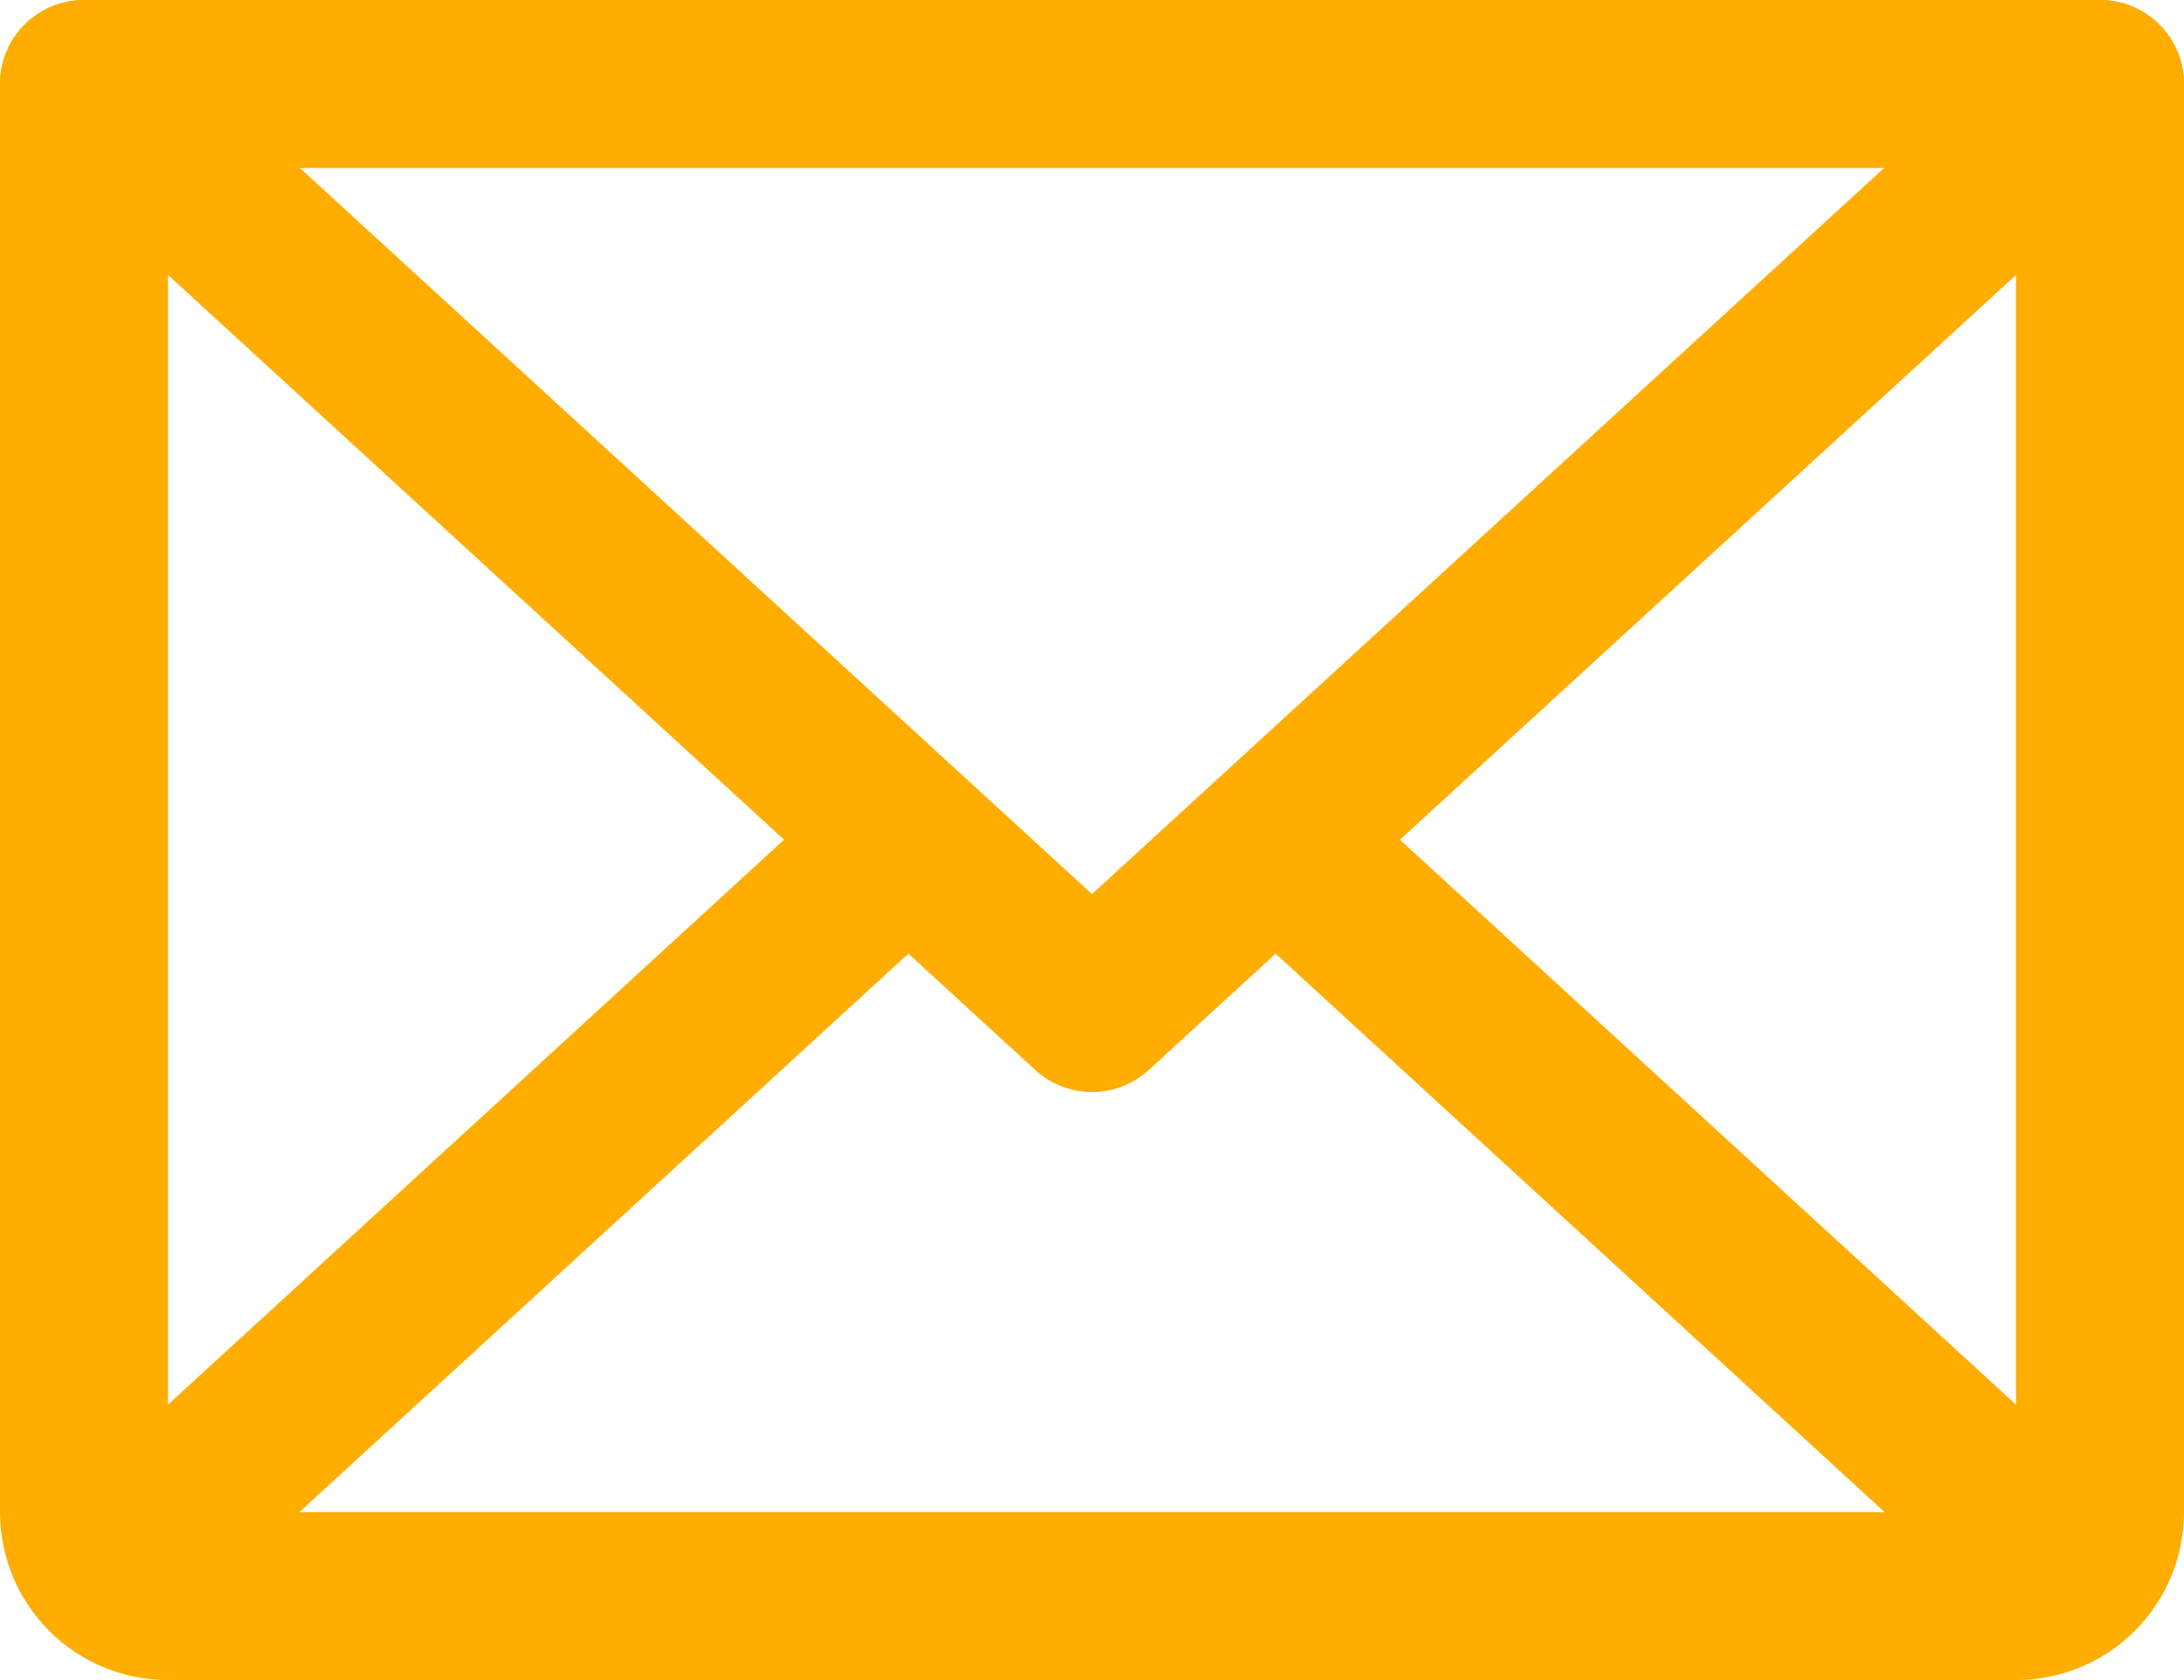
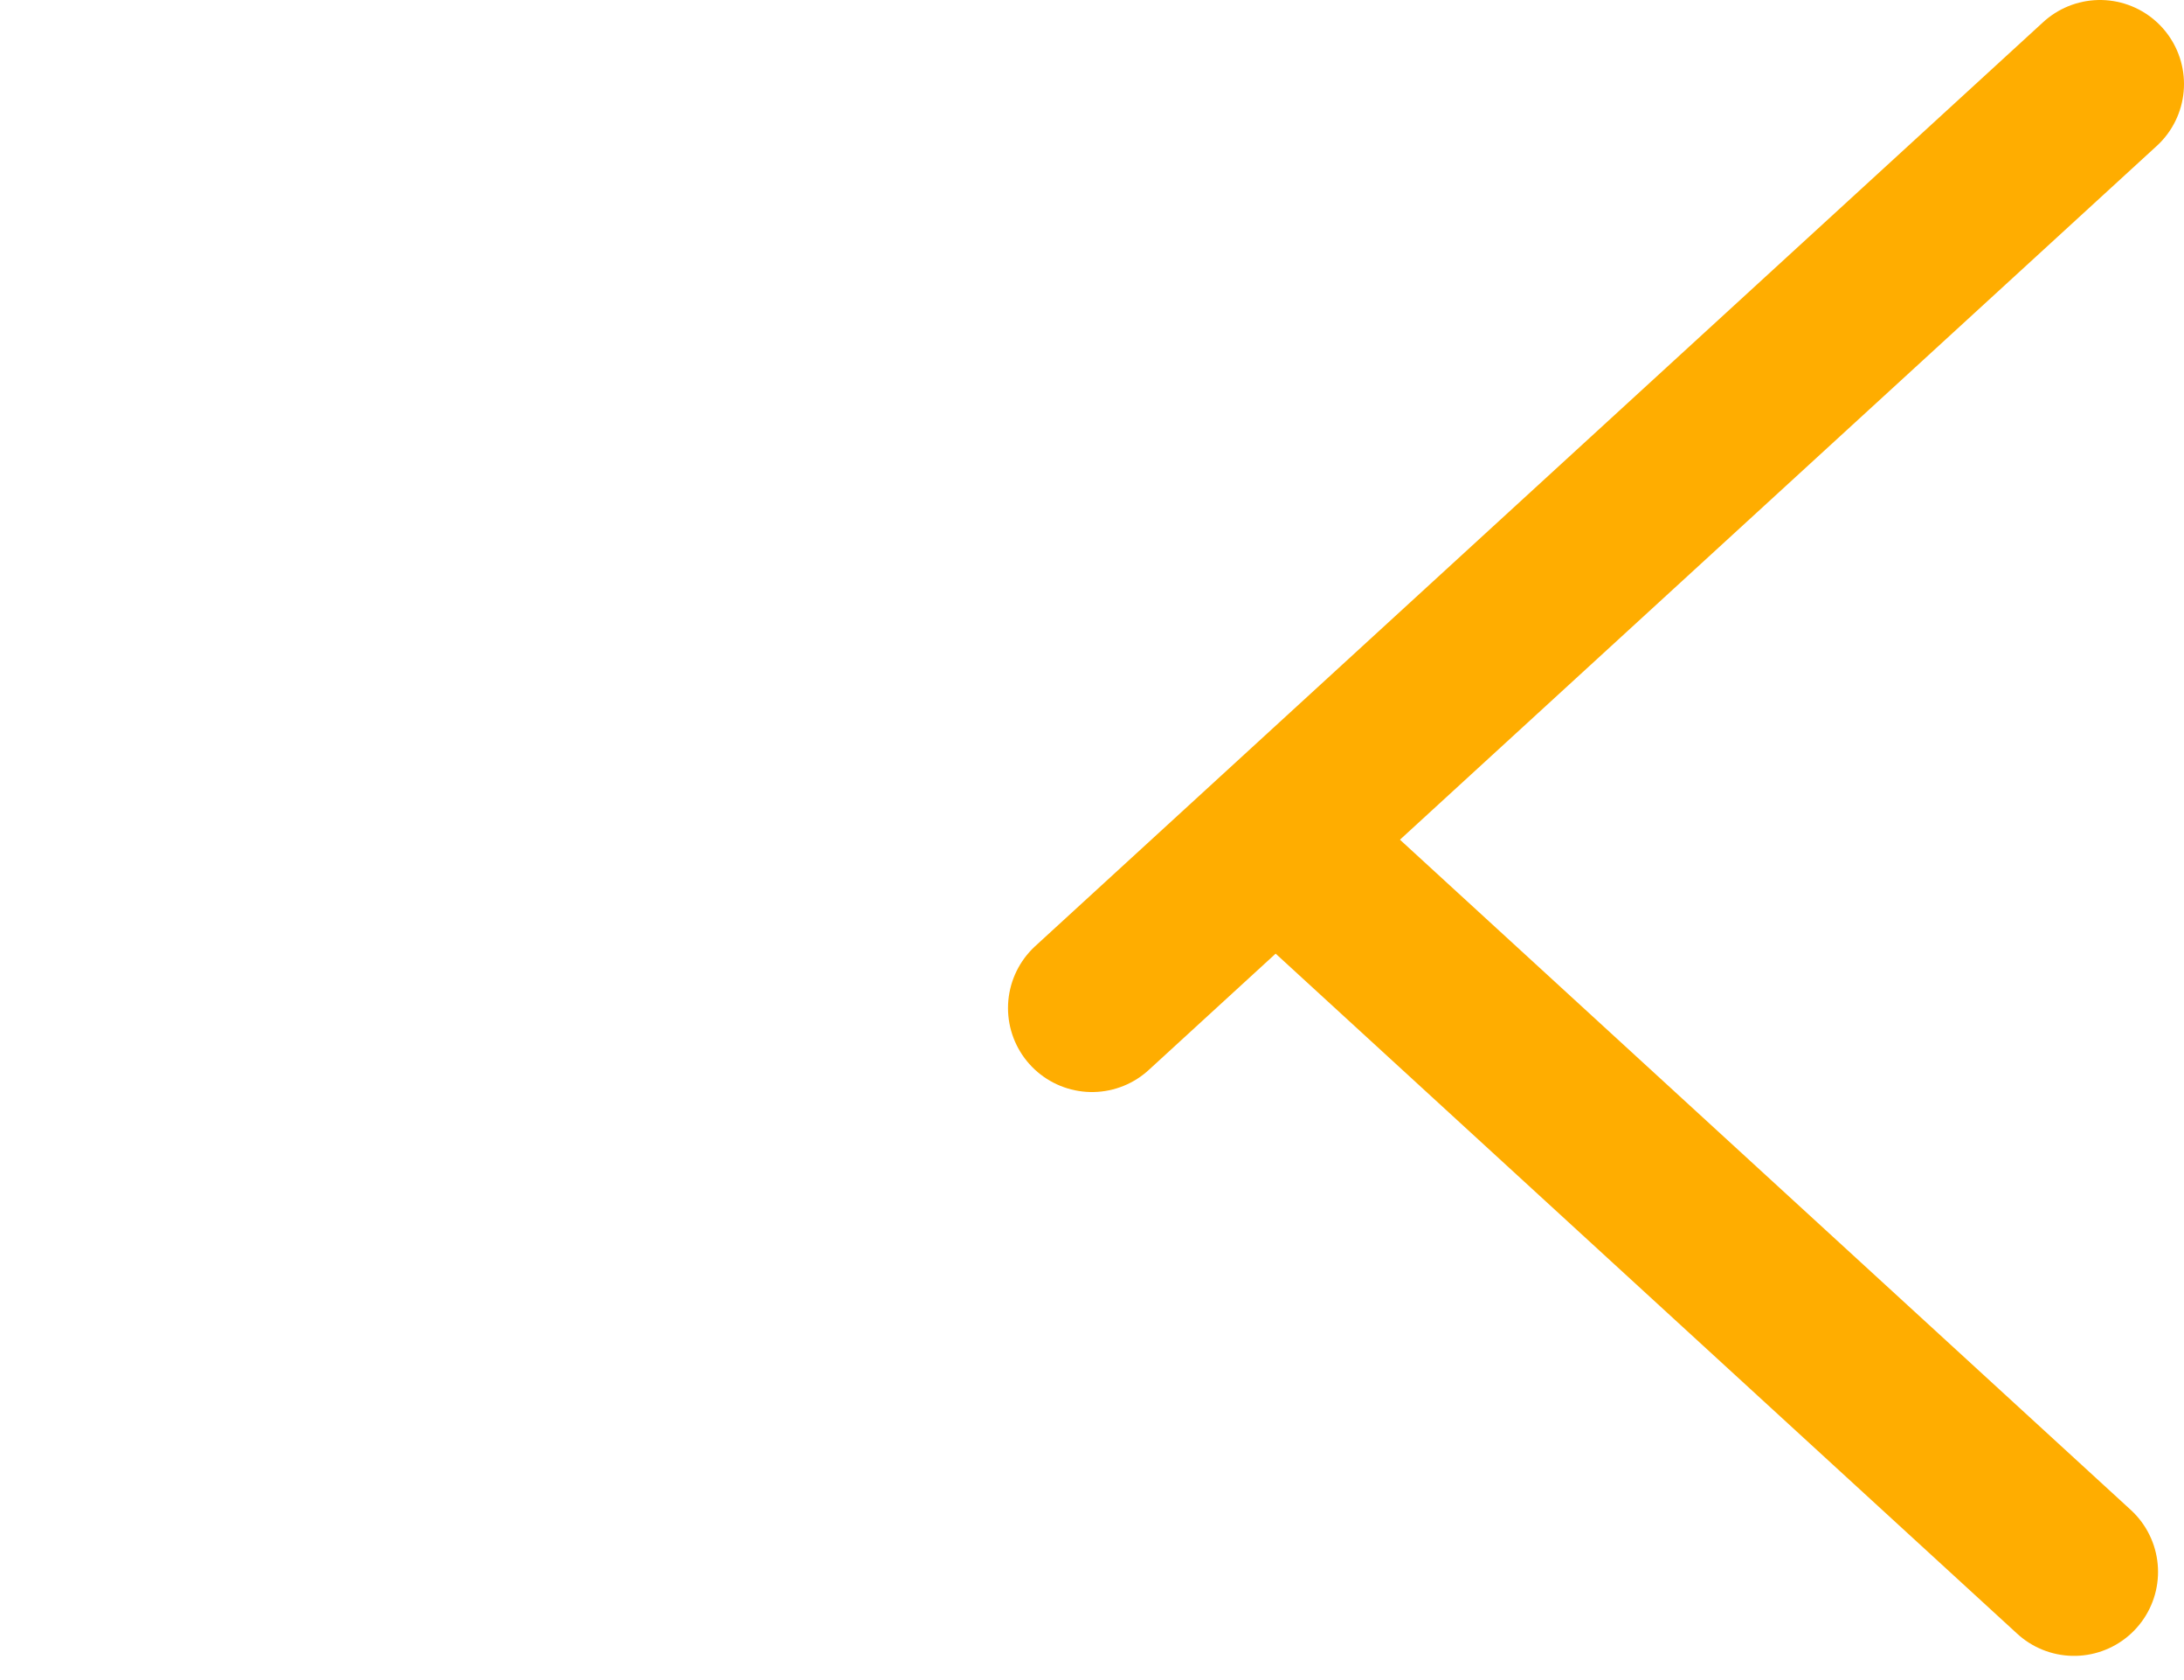
<svg xmlns="http://www.w3.org/2000/svg" width="26" height="20" viewBox="0 0 26 20" fill="none">
-   <path d="M25 1L13 12L1 1" stroke="#FFAD00" stroke-width="2" stroke-linecap="round" stroke-linejoin="round" />
-   <path d="M1 1H25V18C25 18.265 24.895 18.52 24.707 18.707C24.52 18.895 24.265 19 24 19H2C1.735 19 1.48 18.895 1.293 18.707C1.105 18.52 1 18.265 1 18V1Z" stroke="#FFAD00" stroke-width="2" stroke-linecap="round" stroke-linejoin="round" />
-   <path d="M10.809 10L1.309 18.712" stroke="#FFAD00" stroke-width="2" stroke-linecap="round" stroke-linejoin="round" />
+   <path d="M25 1L13 12" stroke="#FFAD00" stroke-width="2" stroke-linecap="round" stroke-linejoin="round" />
  <path d="M24.691 18.712L15.191 10" stroke="#FFAD00" stroke-width="2" stroke-linecap="round" stroke-linejoin="round" />
</svg>